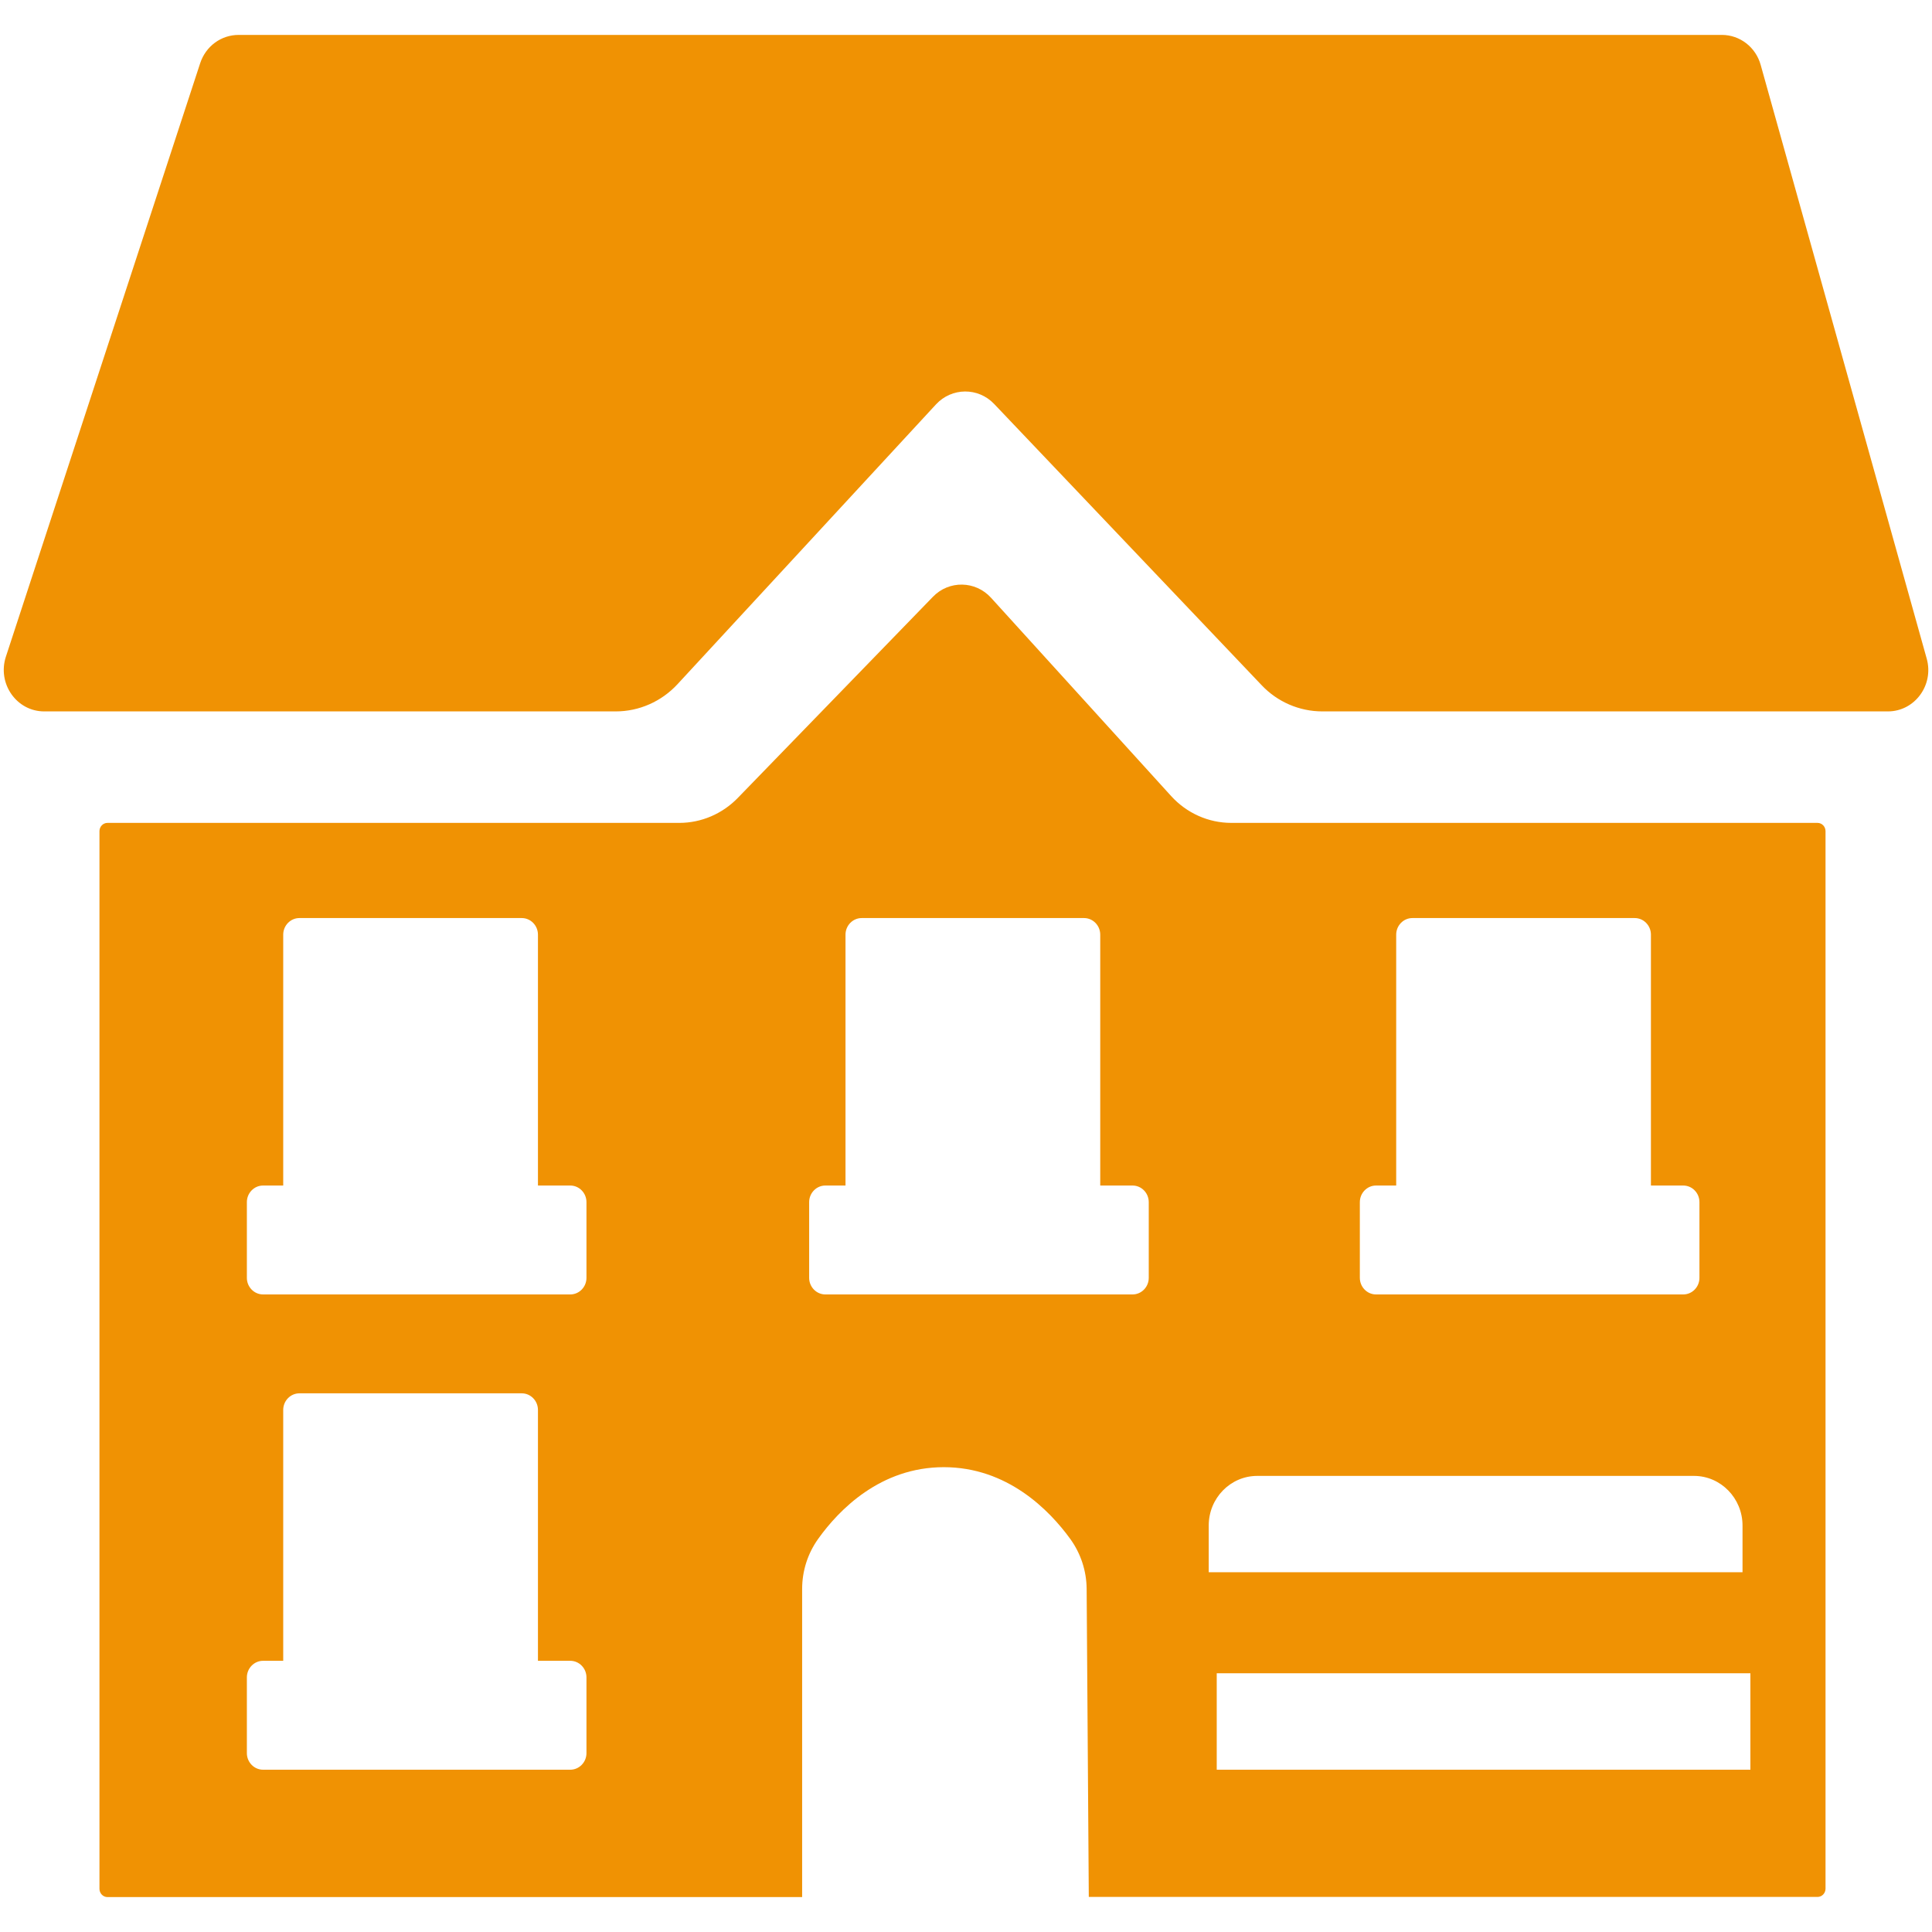
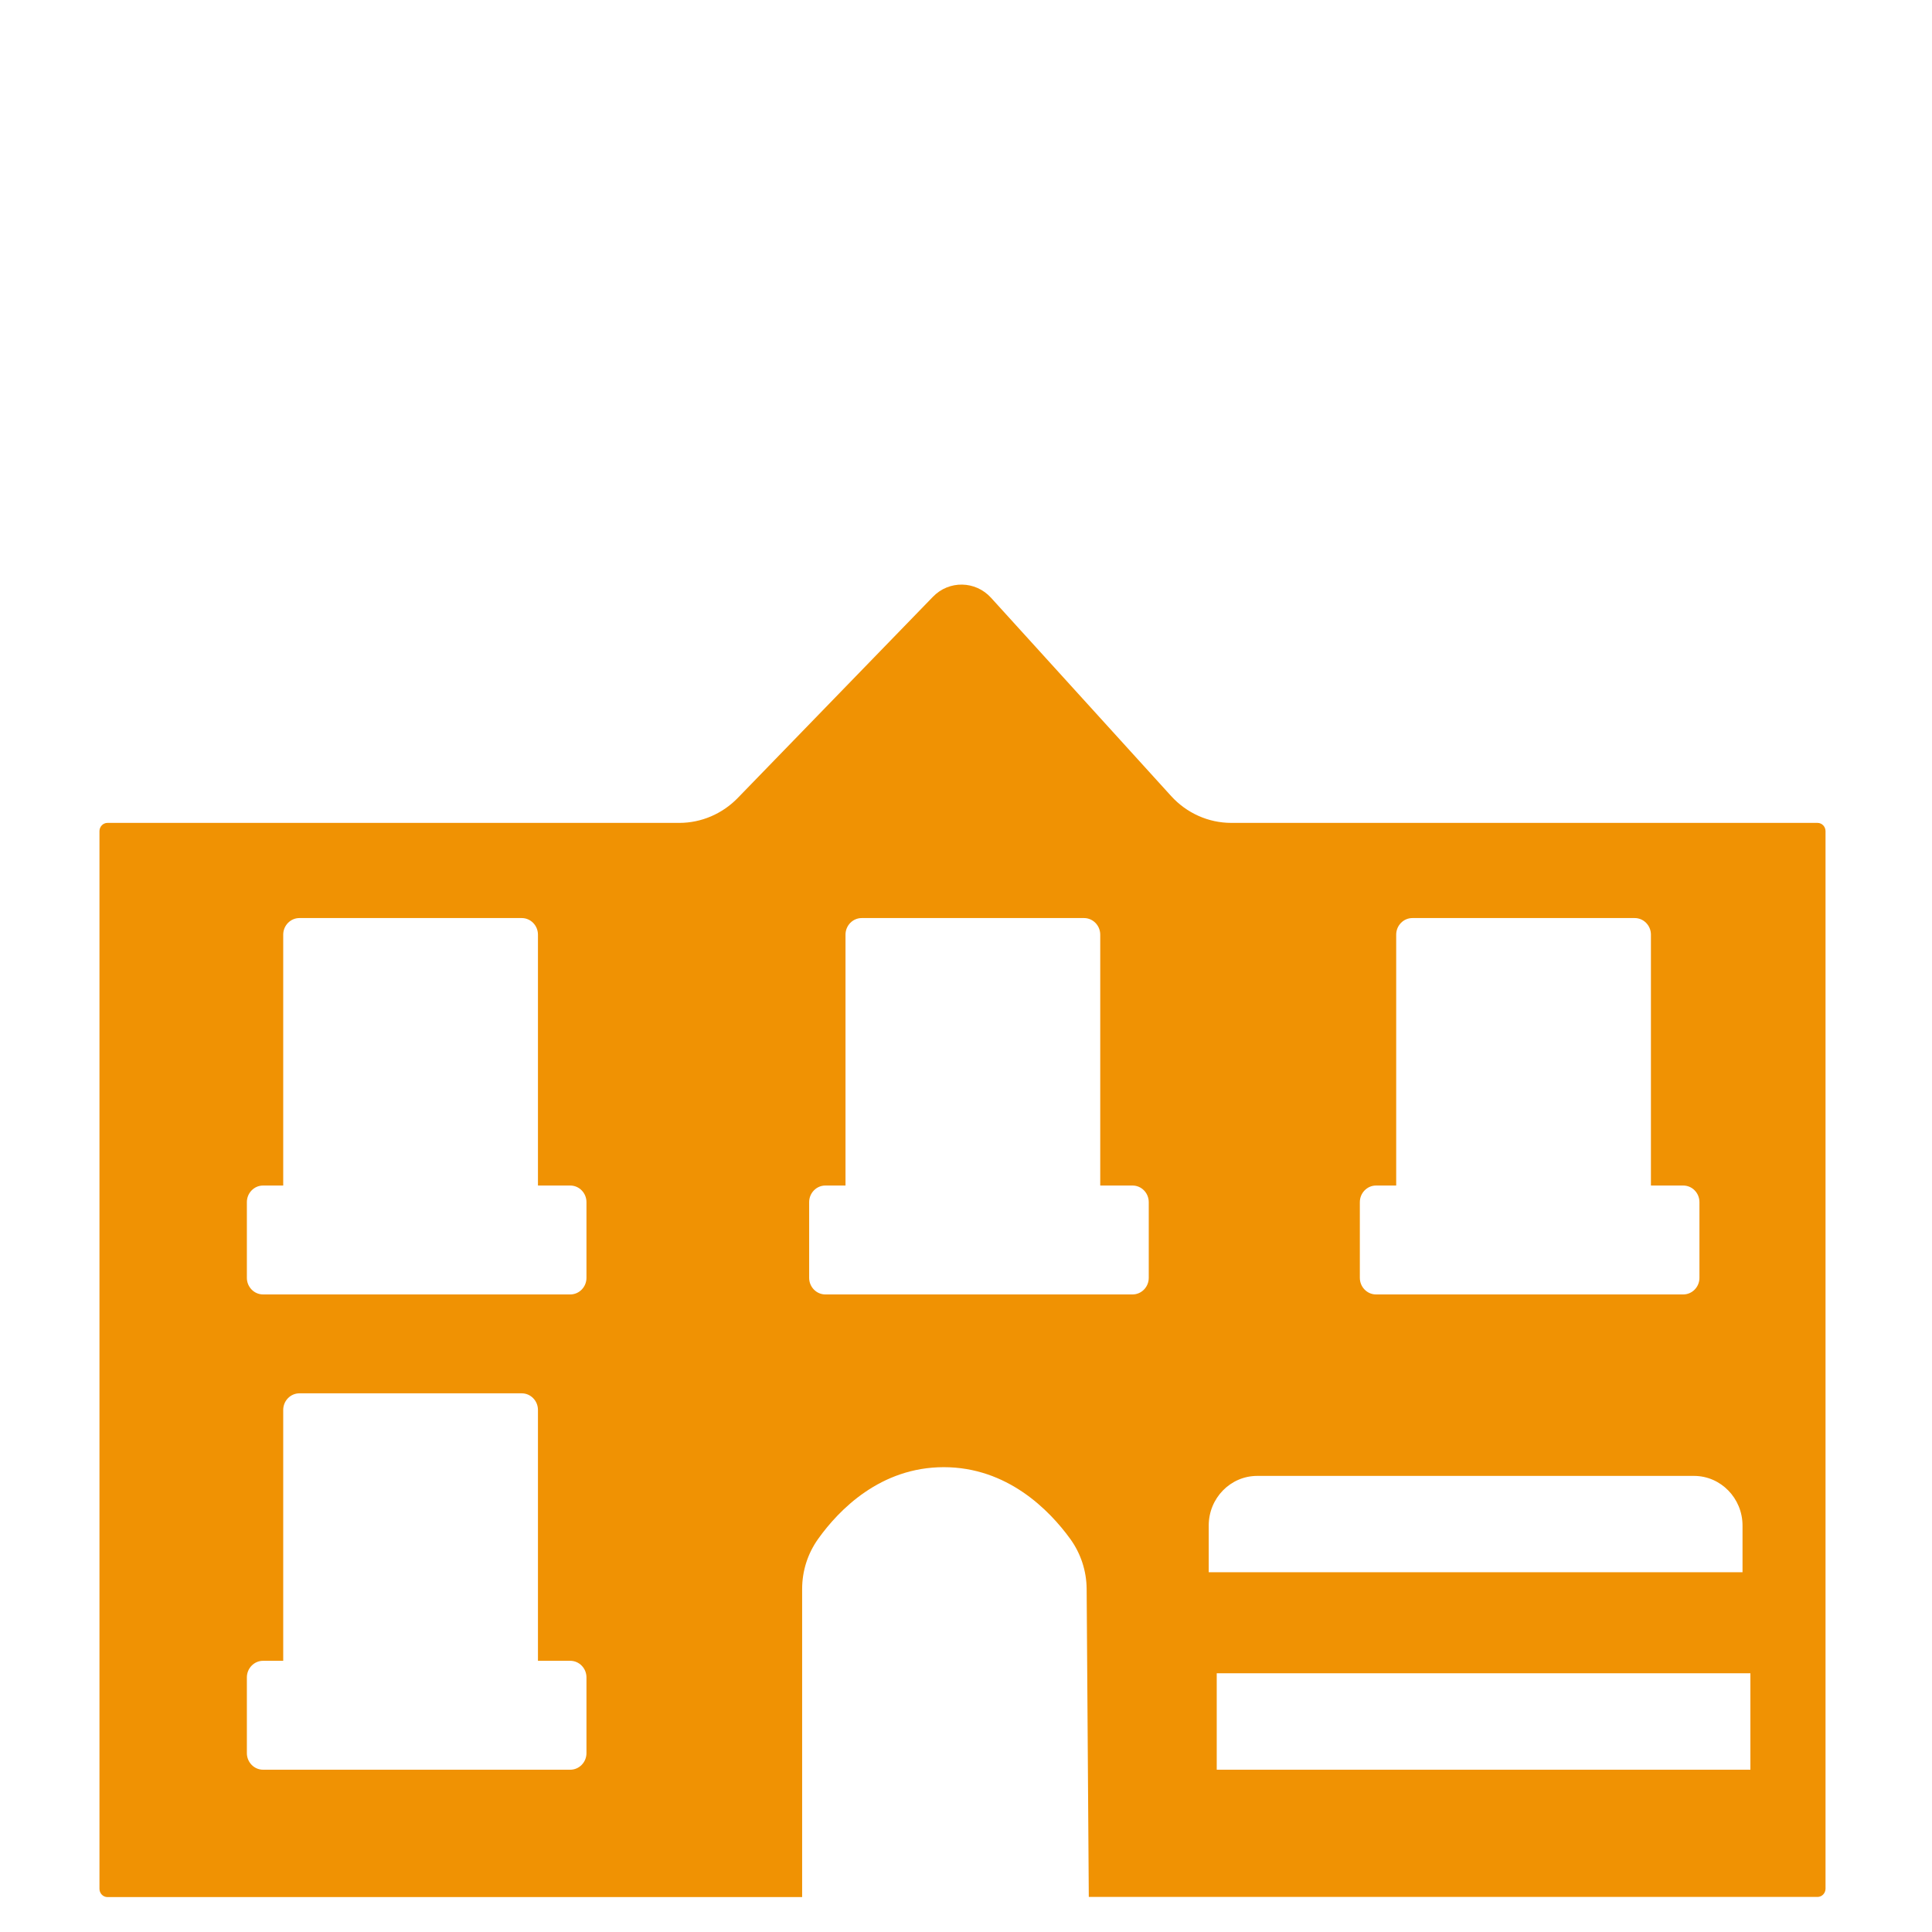
<svg xmlns="http://www.w3.org/2000/svg" id="Calque_1" viewBox="0 0 135 135">
-   <path d="M.41,45.89L13.99,4.41c.39-1.18,1.46-1.97,2.68-1.97H120.32c1.26,0,2.37,.86,2.71,2.1l11.6,41.48c.52,1.85-.84,3.69-2.71,3.69h-39.52c-1.6,0-3.14-.66-4.25-1.84l-18.68-19.64c-1.12-1.18-2.97-1.16-4.07,.03l-18.06,19.55c-1.12,1.21-2.68,1.9-4.31,1.9H3.09c-1.93,0-3.29-1.94-2.68-3.82Z" fill="#f09203" />
-   <path d="M126.99,57.5h-40.95c-1.6,0-3.12-.68-4.21-1.88l-12.58-13.85c-1.09-1.2-2.94-1.23-4.06-.07l-13.64,14.06c-1.08,1.11-2.55,1.74-4.08,1.74H7.51c-.31,0-.56,.26-.56,.58v73.9c0,.32,.25,.58,.56,.58H56.05v-21.53c0-1.26,.39-2.48,1.12-3.5,1.45-2.03,4.35-5.01,8.78-5.01s7.37,2.99,8.84,5.02c.73,1.01,1.13,2.23,1.14,3.48l.15,21.53h50.92c.31,0,.56-.26,.56-.58V58.08c0-.32-.25-.58-.56-.58ZM40.98,122.5c0,.64-.51,1.16-1.13,1.16H18.38c-.62,0-1.13-.52-1.13-1.16v-5.29c0-.64,.51-1.16,1.13-1.16h1.41v-17.53c0-.64,.51-1.16,1.13-1.16h15.54c.62,0,1.13,.52,1.13,1.16v17.53h2.26c.62,0,1.13,.52,1.13,1.16v5.29Zm0-33.21c0,.64-.51,1.16-1.13,1.16H18.38c-.62,0-1.13-.52-1.13-1.16v-5.29c0-.64,.51-1.16,1.13-1.16h1.41v-17.53c0-.64,.51-1.16,1.13-1.16h15.54c.62,0,1.13,.52,1.13,1.16v17.53h2.26c.62,0,1.13,.52,1.13,1.16v5.29Zm39.29,0c0,.64-.51,1.16-1.13,1.16h-21.47c-.62,0-1.13-.52-1.13-1.16v-5.29c0-.64,.51-1.16,1.13-1.16h1.41v-17.53c0-.64,.51-1.16,1.13-1.16h15.54c.62,0,1.13,.52,1.13,1.16v17.53h2.26c.62,0,1.13,.52,1.13,1.16v5.29Zm14.75-5.29c0-.64,.51-1.16,1.13-1.16h1.41v-17.53c0-.64,.51-1.16,1.13-1.16h15.54c.62,0,1.13,.52,1.13,1.16v17.53h2.26c.62,0,1.13,.52,1.13,1.16v5.29c0,.64-.51,1.16-1.13,1.16h-21.47c-.62,0-1.13-.52-1.13-1.16v-5.29Zm27.29,39.66h-37.29v-6.74h37.29v6.74Zm-.56-13.8h-37.29v-3.26c0-1.92,1.52-3.47,3.39-3.47h30.52c1.87,0,3.39,1.56,3.39,3.47v3.26Z" fill="#f09203" />
+   <path d="M126.99,57.5h-40.95c-1.6,0-3.12-.68-4.21-1.88l-12.58-13.85c-1.09-1.2-2.94-1.23-4.06-.07l-13.64,14.06c-1.08,1.11-2.55,1.74-4.08,1.74H7.51c-.31,0-.56,.26-.56,.58v73.9c0,.32,.25,.58,.56,.58H56.05v-21.53c0-1.26,.39-2.48,1.12-3.5,1.45-2.03,4.35-5.01,8.78-5.01s7.37,2.99,8.84,5.02c.73,1.01,1.13,2.23,1.14,3.48l.15,21.53h50.92c.31,0,.56-.26,.56-.58V58.08c0-.32-.25-.58-.56-.58ZM40.98,122.5c0,.64-.51,1.16-1.13,1.16H18.38c-.62,0-1.13-.52-1.13-1.16v-5.29c0-.64,.51-1.16,1.13-1.16h1.41v-17.53c0-.64,.51-1.16,1.13-1.16h15.54c.62,0,1.13,.52,1.13,1.16v17.53h2.26c.62,0,1.13,.52,1.13,1.16v5.29Zm0-33.21c0,.64-.51,1.16-1.13,1.16H18.38c-.62,0-1.13-.52-1.13-1.16v-5.29c0-.64,.51-1.16,1.13-1.16h1.41v-17.53c0-.64,.51-1.16,1.13-1.16h15.54c.62,0,1.13,.52,1.13,1.16v17.53h2.26c.62,0,1.13,.52,1.13,1.16Zm39.29,0c0,.64-.51,1.16-1.13,1.16h-21.47c-.62,0-1.13-.52-1.13-1.16v-5.29c0-.64,.51-1.16,1.13-1.16h1.41v-17.53c0-.64,.51-1.16,1.13-1.16h15.54c.62,0,1.13,.52,1.13,1.16v17.53h2.26c.62,0,1.13,.52,1.13,1.16v5.29Zm14.75-5.29c0-.64,.51-1.16,1.13-1.16h1.41v-17.53c0-.64,.51-1.16,1.13-1.16h15.54c.62,0,1.13,.52,1.13,1.16v17.53h2.26c.62,0,1.13,.52,1.13,1.16v5.29c0,.64-.51,1.16-1.13,1.16h-21.47c-.62,0-1.13-.52-1.13-1.16v-5.29Zm27.29,39.66h-37.29v-6.74h37.29v6.74Zm-.56-13.8h-37.29v-3.26c0-1.92,1.52-3.47,3.39-3.47h30.52c1.87,0,3.39,1.56,3.39,3.47v3.26Z" fill="#f09203" />
</svg>